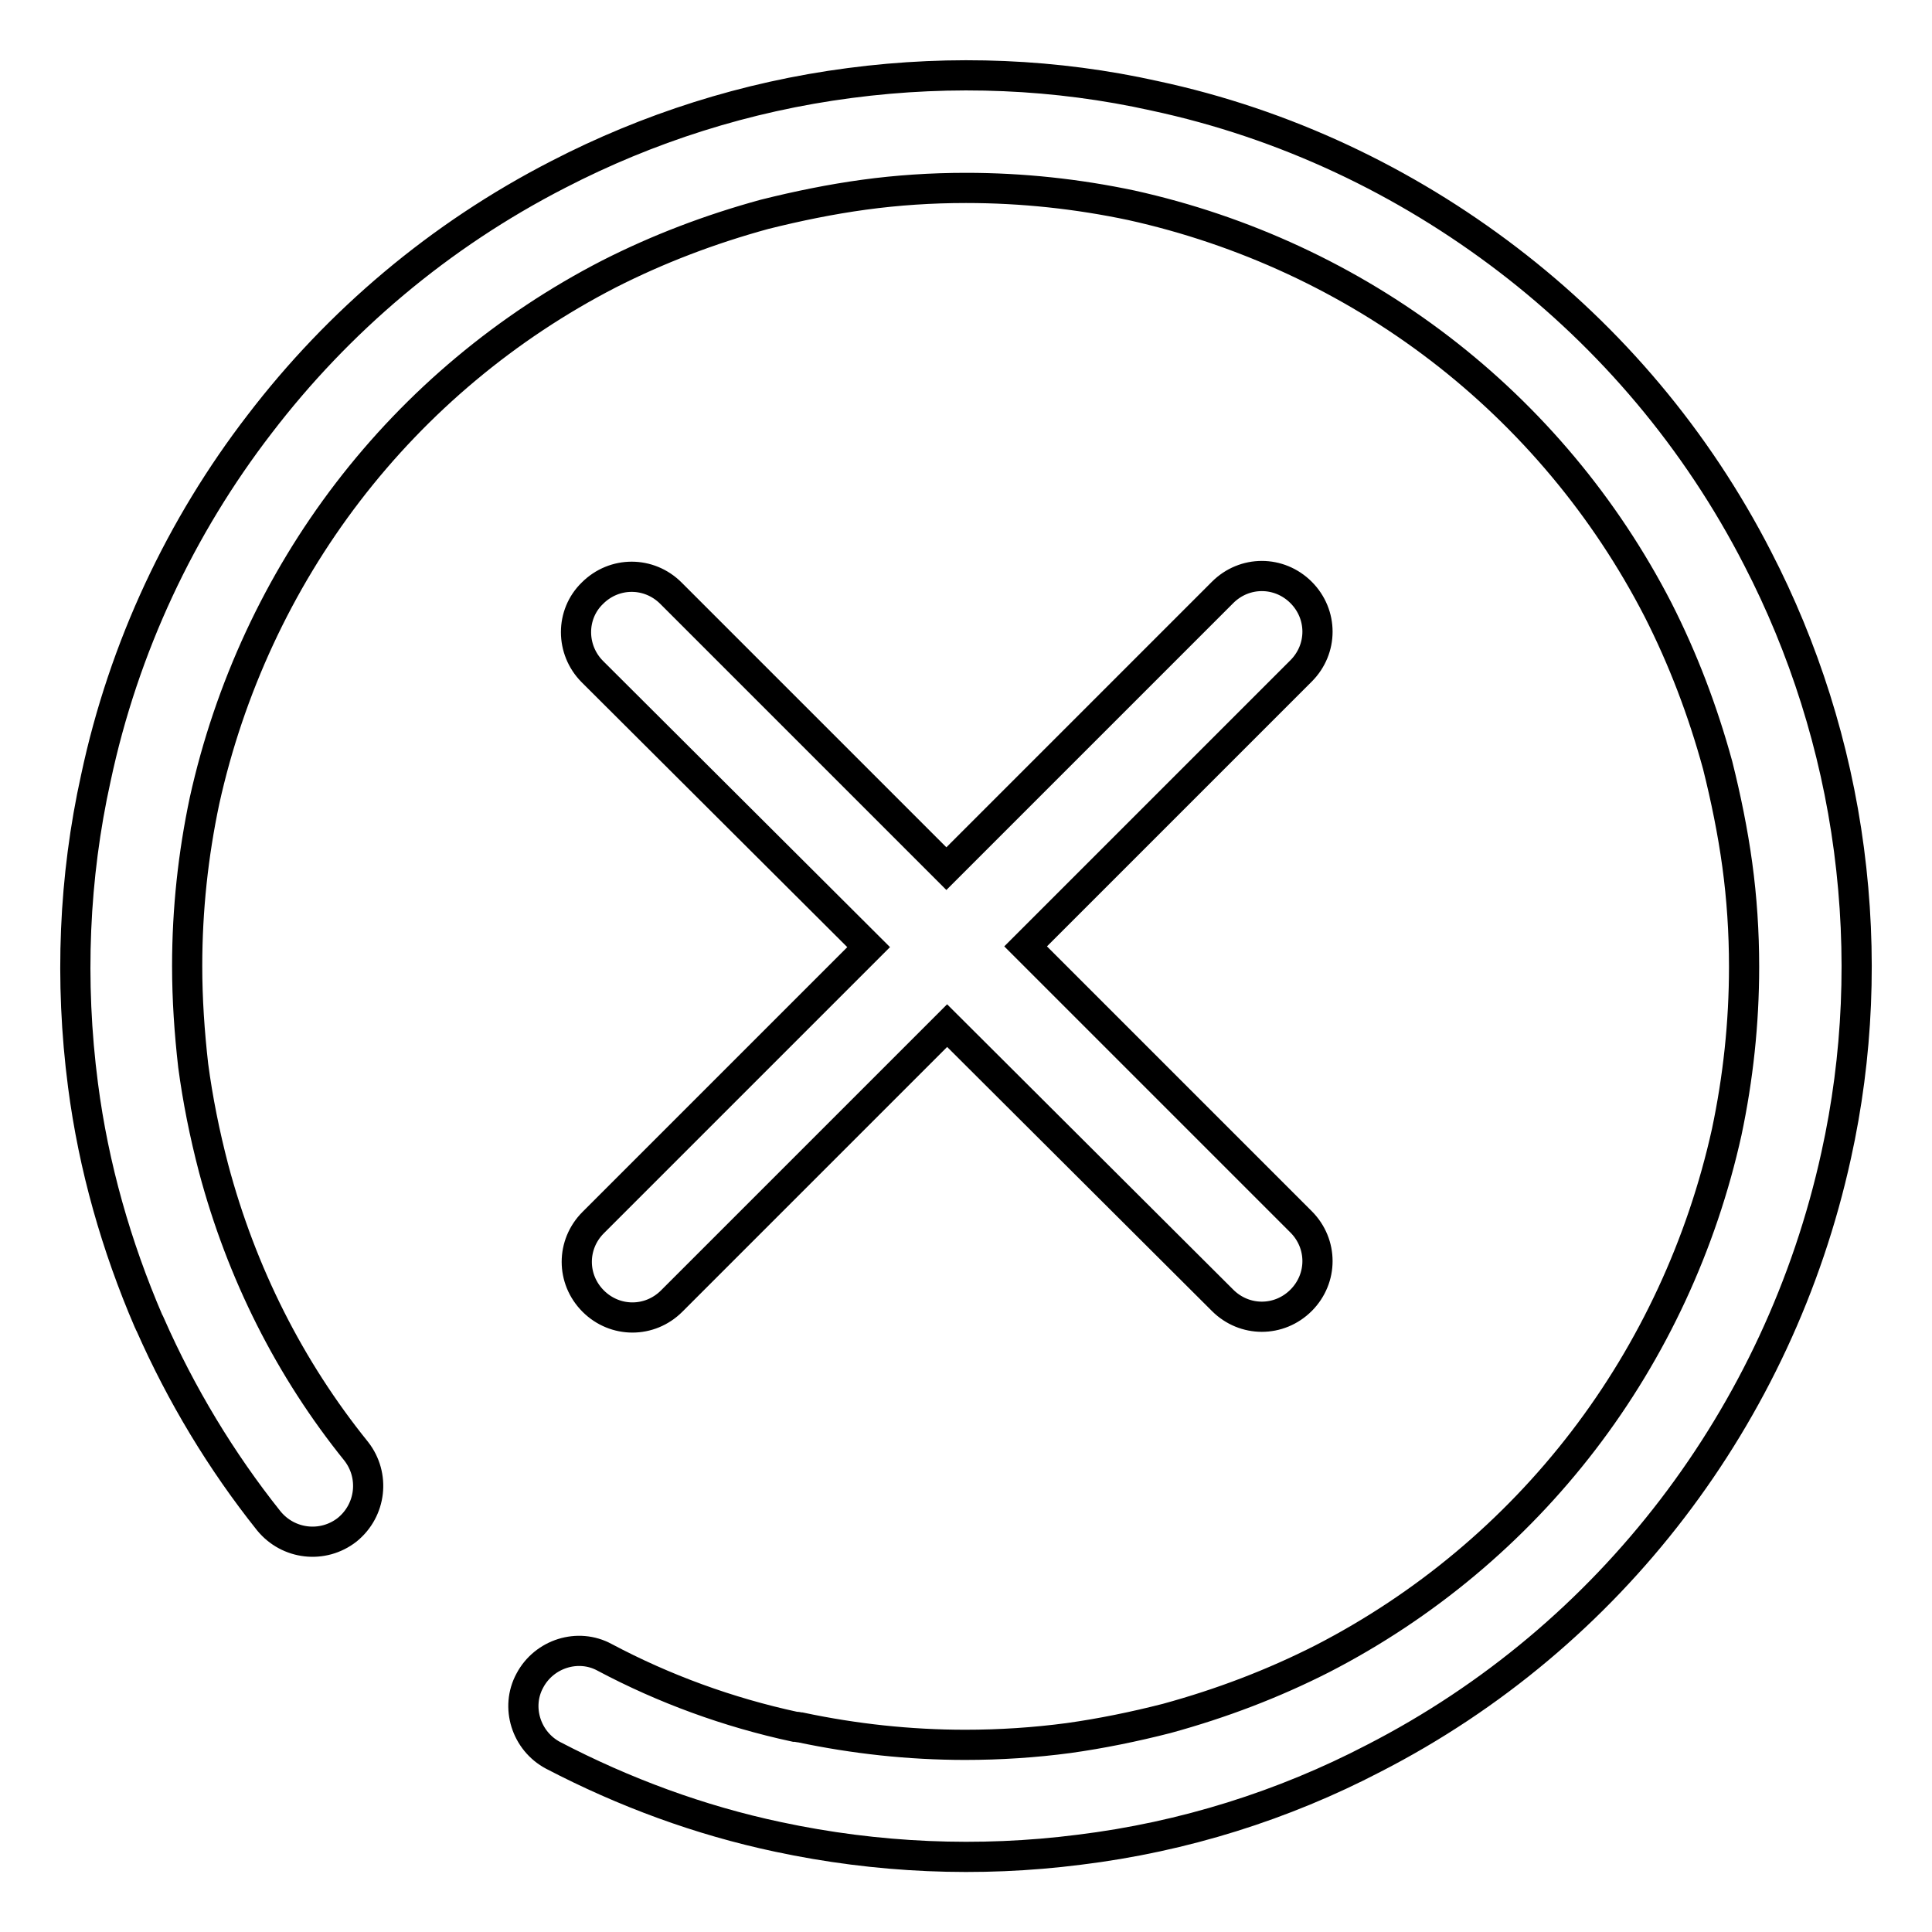
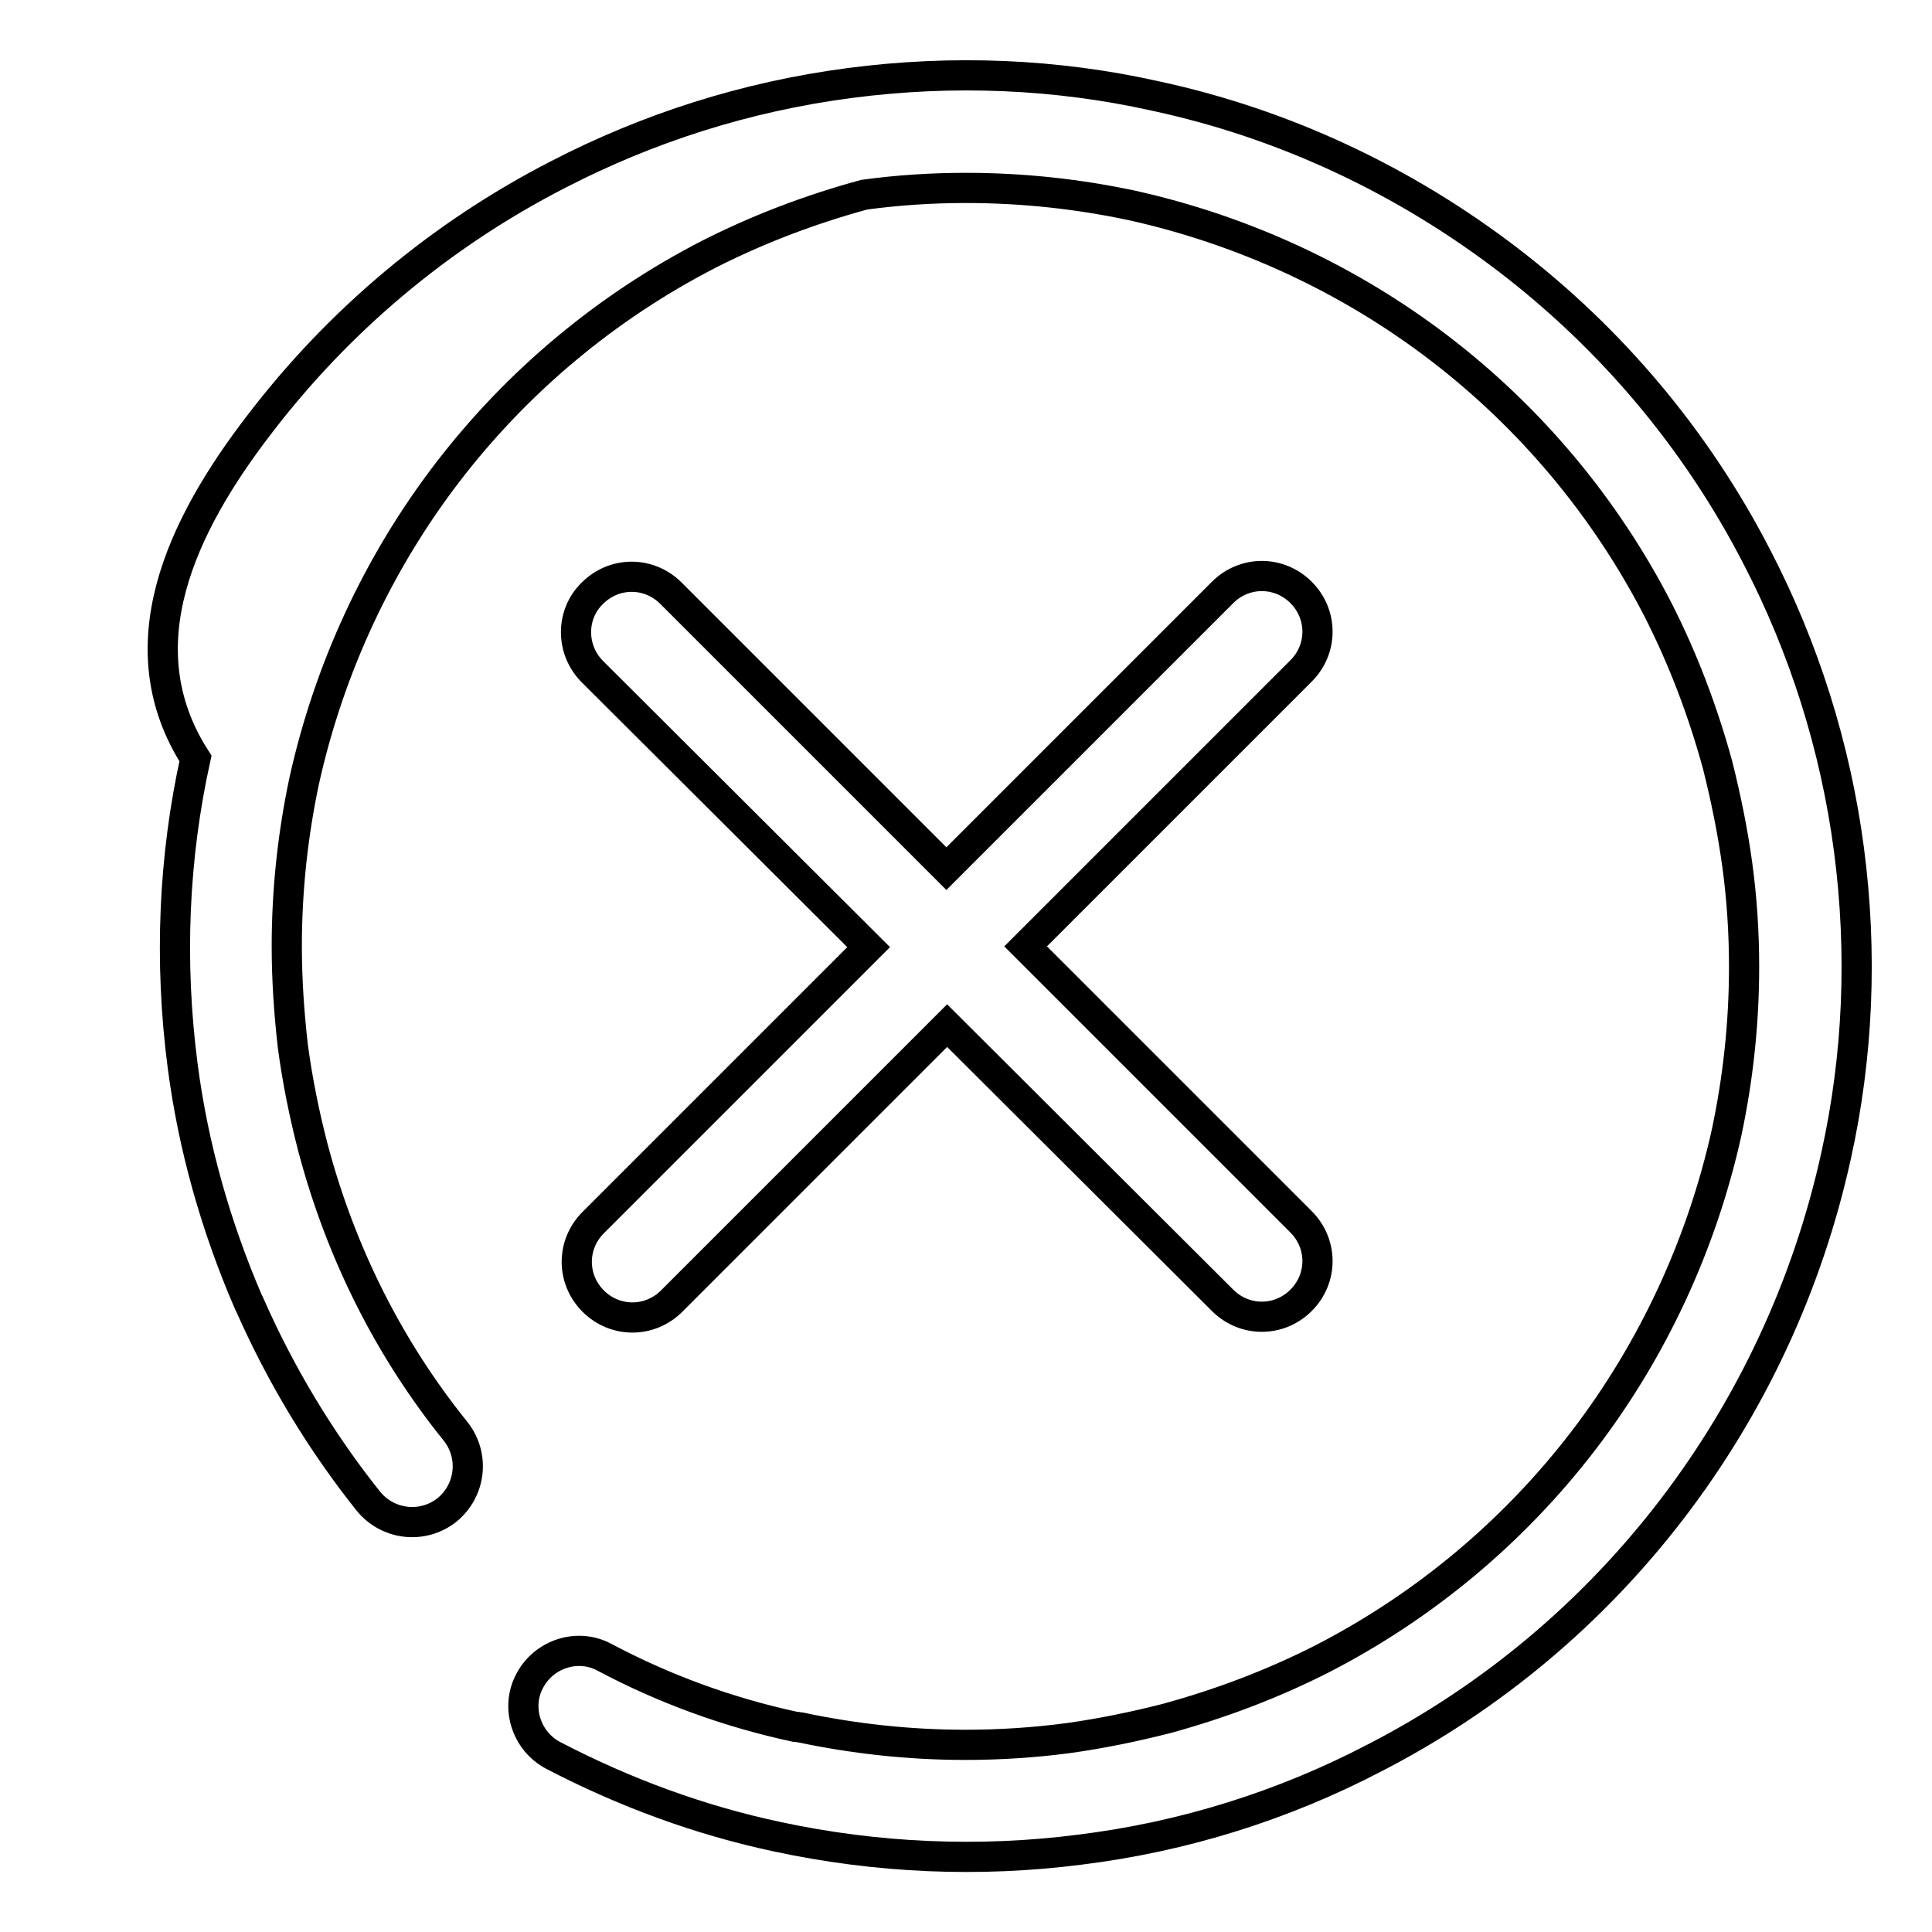
<svg xmlns="http://www.w3.org/2000/svg" version="1.1" x="0px" y="0px" viewBox="0 0 256 256" enable-background="new 0 0 256 256" xml:space="preserve">
  <g>
    <g>
-       <path stroke-width="4" fill-opacity="0" stroke="#000000" d="M125.5,135.9L89,172.4c-2.9,2.9-7.5,2.9-10.4,0c-2.9-2.9-2.9-7.5,0-10.4l36.5-36.5L78.5,89c-2.9-2.9-2.9-7.6,0-10.4c2.9-2.9,7.5-2.9,10.4,0l36.5,36.5L162,78.5c2.9-2.9,7.5-2.9,10.4,0c2.9,2.9,2.9,7.5,0,10.4l-36.5,36.5l36.5,36.5c2.9,2.9,2.9,7.5,0,10.4c-2.9,2.9-7.5,2.9-10.4,0L125.5,135.9z M103.1,243.4c-10.4-2.2-20.4-5.9-29.8-10.8c-3.6-1.9-5-6.4-3.1-9.9c1.9-3.6,6.4-5,9.9-3.1c7.9,4.2,16.4,7.3,25.2,9.2c0,0,0.1,0,0.1,0c0.2,0,0.5,0.1,0.7,0.1c7.1,1.5,14.4,2.3,21.8,2.3c4.6,0,9.2-0.3,13.7-0.9c4.3-0.6,8.7-1.5,13-2.6c7.3-2,14.1-4.6,20.6-7.9c13.6-7,25.4-16.9,34.6-28.9c9.2-12,15.7-26,19-40.9c1.5-7.1,2.3-14.4,2.3-21.9c0-4.6-0.3-9.1-0.9-13.5c-0.6-4.4-1.5-8.8-2.6-13.2c-2-7.3-4.6-14.1-7.9-20.6c-7-13.6-16.9-25.4-28.9-34.6c-12-9.2-26-15.7-40.9-19c-7.1-1.5-14.4-2.3-21.9-2.3c-4.6,0-9.1,0.3-13.5,0.9c-4.4,0.6-8.8,1.5-13.2,2.6c-7.3,2-14.1,4.6-20.6,7.9c-13.6,7-25.4,16.9-34.6,28.9c-9.2,12-15.7,26-19,40.9c-1.5,7.1-2.3,14.4-2.3,21.9c0,4.4,0.3,8.8,0.8,13.2c0.6,4.5,1.5,9,2.7,13.6c3.7,13.9,10.1,26.6,18.9,37.5c2.5,3.2,2,7.8-1.2,10.4c-3.2,2.5-7.8,2-10.4-1.2c-6.3-7.9-11.6-16.7-15.7-26c-0.1-0.1-0.1-0.3-0.2-0.4c-4.3-10-7.3-20.5-8.7-31.3c-1.8-13.8-1.2-27.6,1.7-40.7C16.4,85.7,24,69.7,34.4,56.2c10.4-13.6,23.8-25,39.6-33.1C85.8,17,98.8,12.8,112.6,11c13.7-1.8,27.4-1.2,40.4,1.7c17.3,3.7,33.2,11.3,46.8,21.7c13.6,10.4,25,23.8,33.1,39.6c6.1,11.8,10.3,24.9,12.1,38.6c1.8,13.7,1.2,27.4-1.7,40.5c-3.8,17.3-11.3,33.2-21.7,46.8c-10.4,13.6-23.8,25-39.6,33.1c-11.9,6.2-25.1,10.4-39,12.1C129.7,246.8,116.2,246.2,103.1,243.4z" />
+       <path stroke-width="4" fill-opacity="0" stroke="#000000" d="M125.5,135.9L89,172.4c-2.9,2.9-7.5,2.9-10.4,0c-2.9-2.9-2.9-7.5,0-10.4l36.5-36.5L78.5,89c-2.9-2.9-2.9-7.6,0-10.4c2.9-2.9,7.5-2.9,10.4,0l36.5,36.5L162,78.5c2.9-2.9,7.5-2.9,10.4,0c2.9,2.9,2.9,7.5,0,10.4l-36.5,36.5l36.5,36.5c2.9,2.9,2.9,7.5,0,10.4c-2.9,2.9-7.5,2.9-10.4,0L125.5,135.9z M103.1,243.4c-10.4-2.2-20.4-5.9-29.8-10.8c-3.6-1.9-5-6.4-3.1-9.9c1.9-3.6,6.4-5,9.9-3.1c7.9,4.2,16.4,7.3,25.2,9.2c0,0,0.1,0,0.1,0c0.2,0,0.5,0.1,0.7,0.1c7.1,1.5,14.4,2.3,21.8,2.3c4.6,0,9.2-0.3,13.7-0.9c4.3-0.6,8.7-1.5,13-2.6c7.3-2,14.1-4.6,20.6-7.9c13.6-7,25.4-16.9,34.6-28.9c9.2-12,15.7-26,19-40.9c1.5-7.1,2.3-14.4,2.3-21.9c0-4.6-0.3-9.1-0.9-13.5c-0.6-4.4-1.5-8.8-2.6-13.2c-2-7.3-4.6-14.1-7.9-20.6c-7-13.6-16.9-25.4-28.9-34.6c-12-9.2-26-15.7-40.9-19c-7.1-1.5-14.4-2.3-21.9-2.3c-4.6,0-9.1,0.3-13.5,0.9c-7.3,2-14.1,4.6-20.6,7.9c-13.6,7-25.4,16.9-34.6,28.9c-9.2,12-15.7,26-19,40.9c-1.5,7.1-2.3,14.4-2.3,21.9c0,4.4,0.3,8.8,0.8,13.2c0.6,4.5,1.5,9,2.7,13.6c3.7,13.9,10.1,26.6,18.9,37.5c2.5,3.2,2,7.8-1.2,10.4c-3.2,2.5-7.8,2-10.4-1.2c-6.3-7.9-11.6-16.7-15.7-26c-0.1-0.1-0.1-0.3-0.2-0.4c-4.3-10-7.3-20.5-8.7-31.3c-1.8-13.8-1.2-27.6,1.7-40.7C16.4,85.7,24,69.7,34.4,56.2c10.4-13.6,23.8-25,39.6-33.1C85.8,17,98.8,12.8,112.6,11c13.7-1.8,27.4-1.2,40.4,1.7c17.3,3.7,33.2,11.3,46.8,21.7c13.6,10.4,25,23.8,33.1,39.6c6.1,11.8,10.3,24.9,12.1,38.6c1.8,13.7,1.2,27.4-1.7,40.5c-3.8,17.3-11.3,33.2-21.7,46.8c-10.4,13.6-23.8,25-39.6,33.1c-11.9,6.2-25.1,10.4-39,12.1C129.7,246.8,116.2,246.2,103.1,243.4z" />
    </g>
  </g>
</svg>